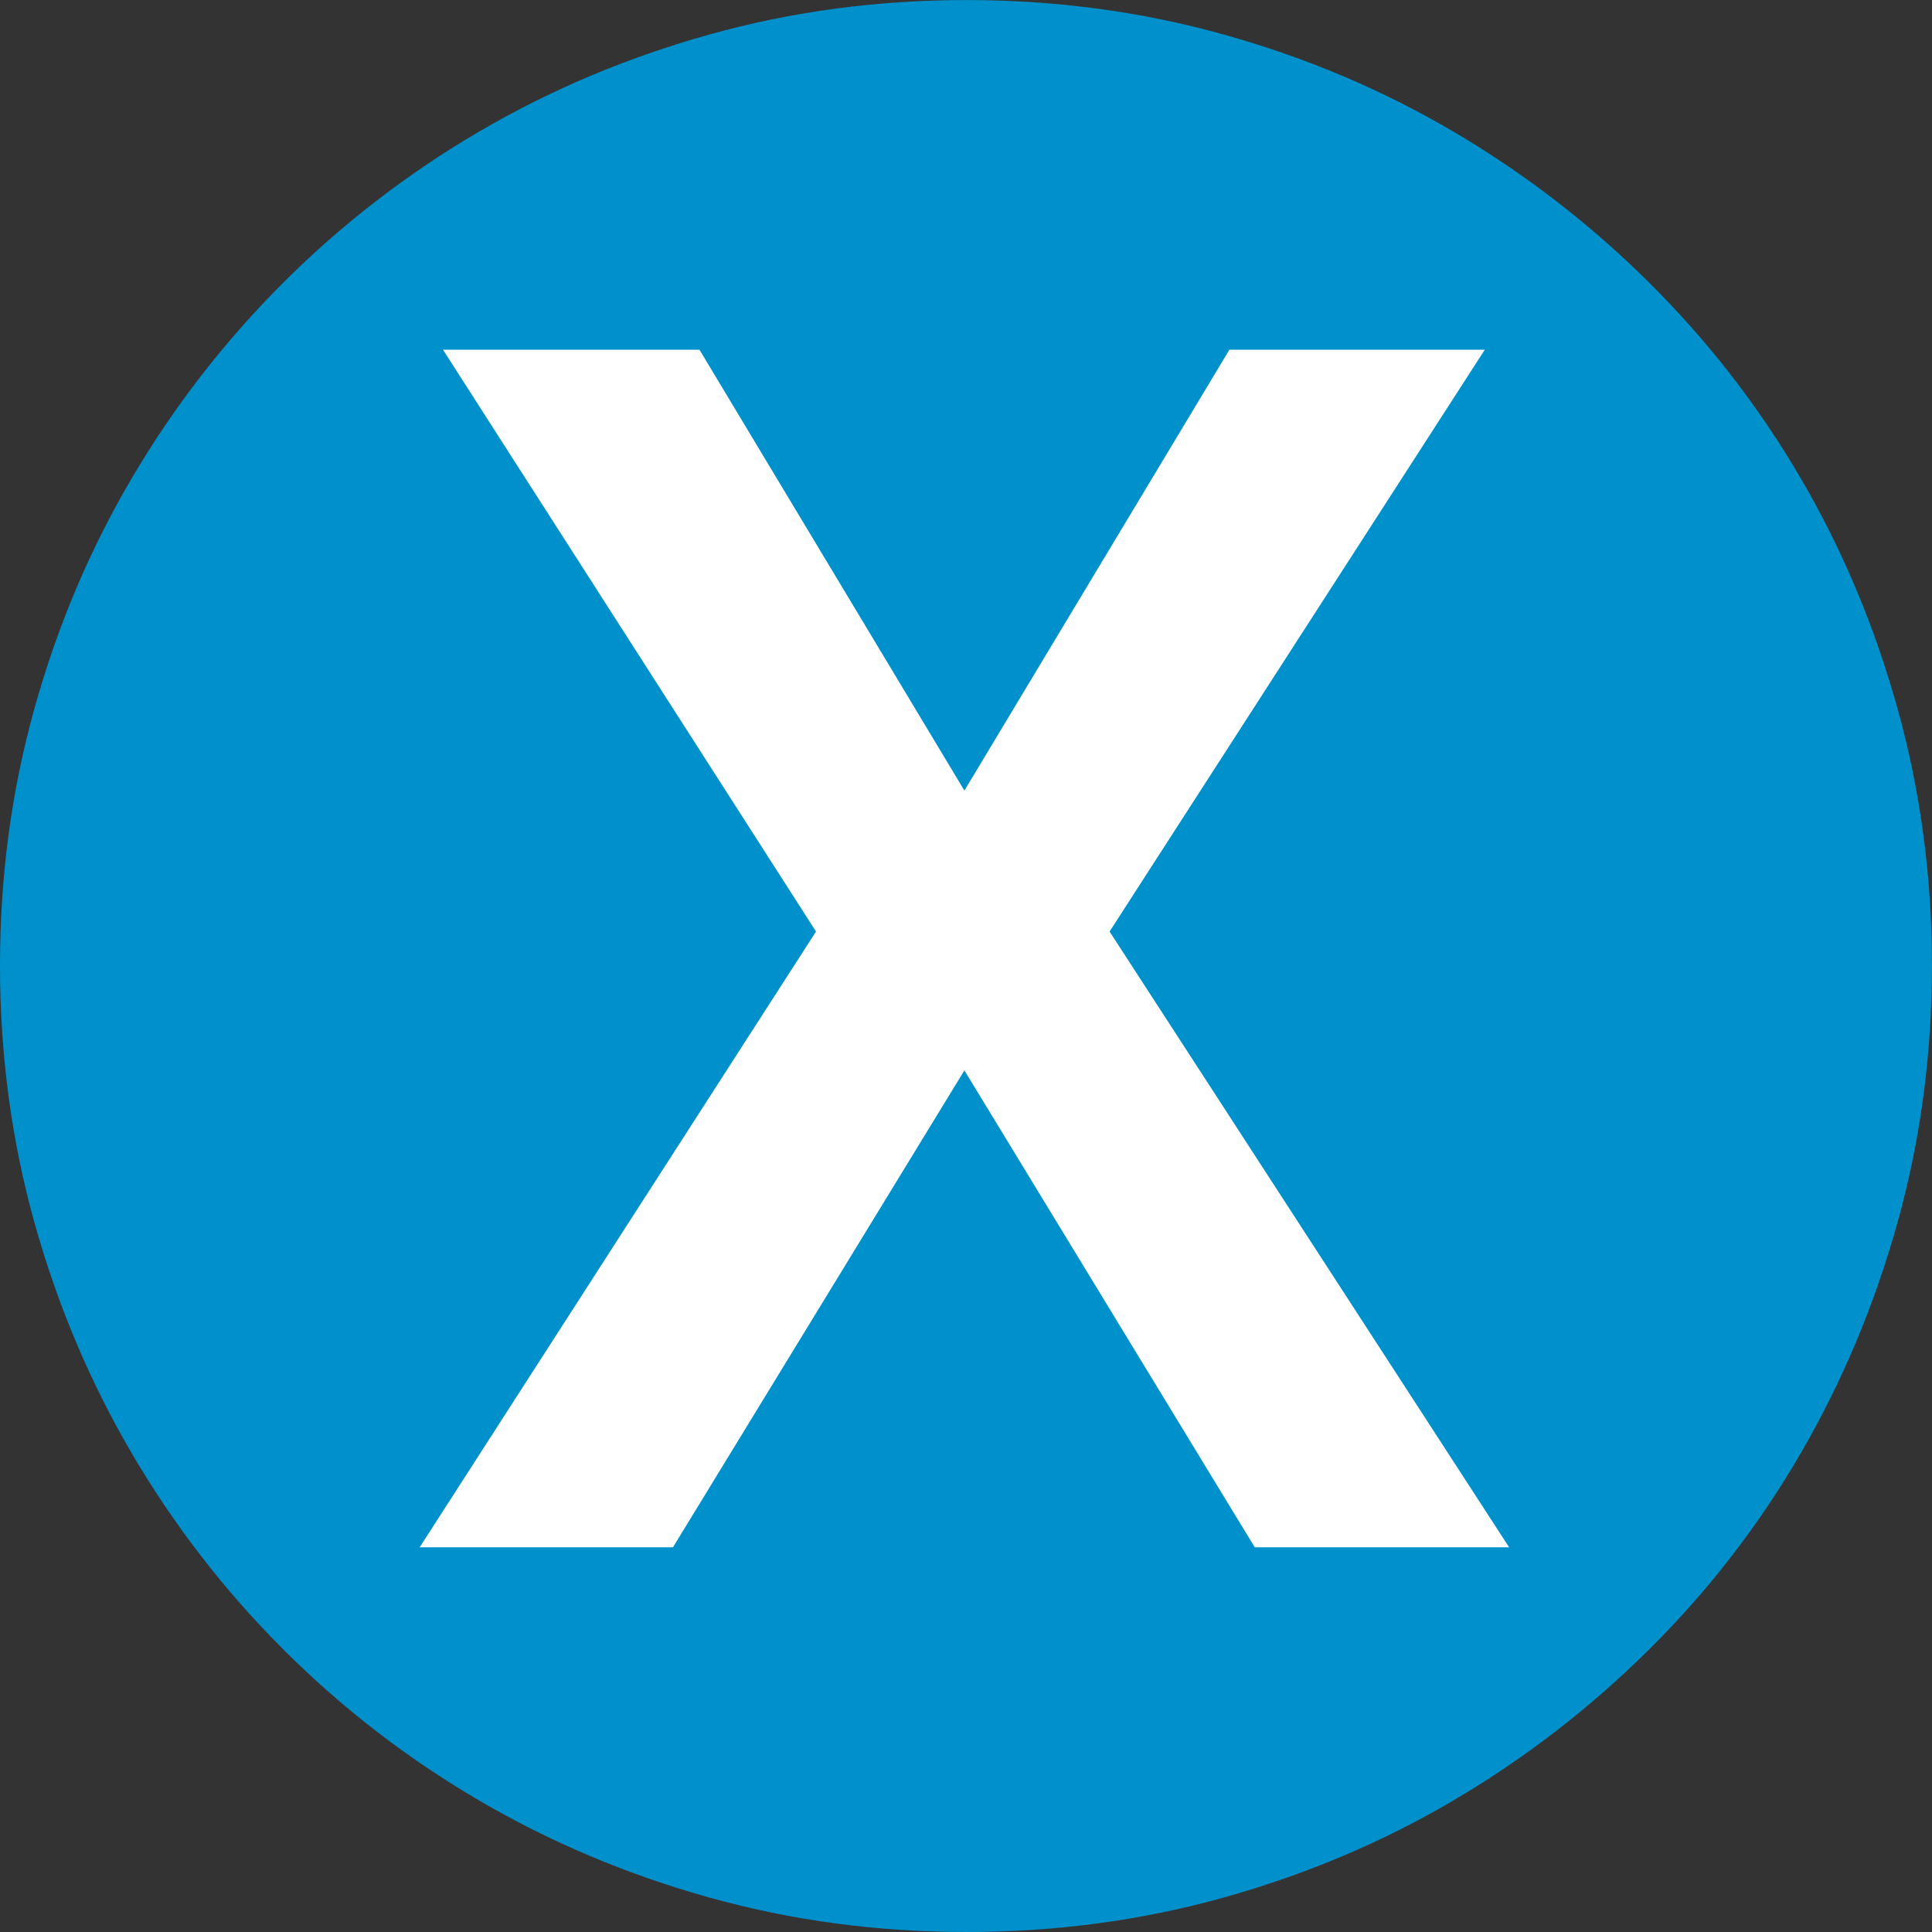
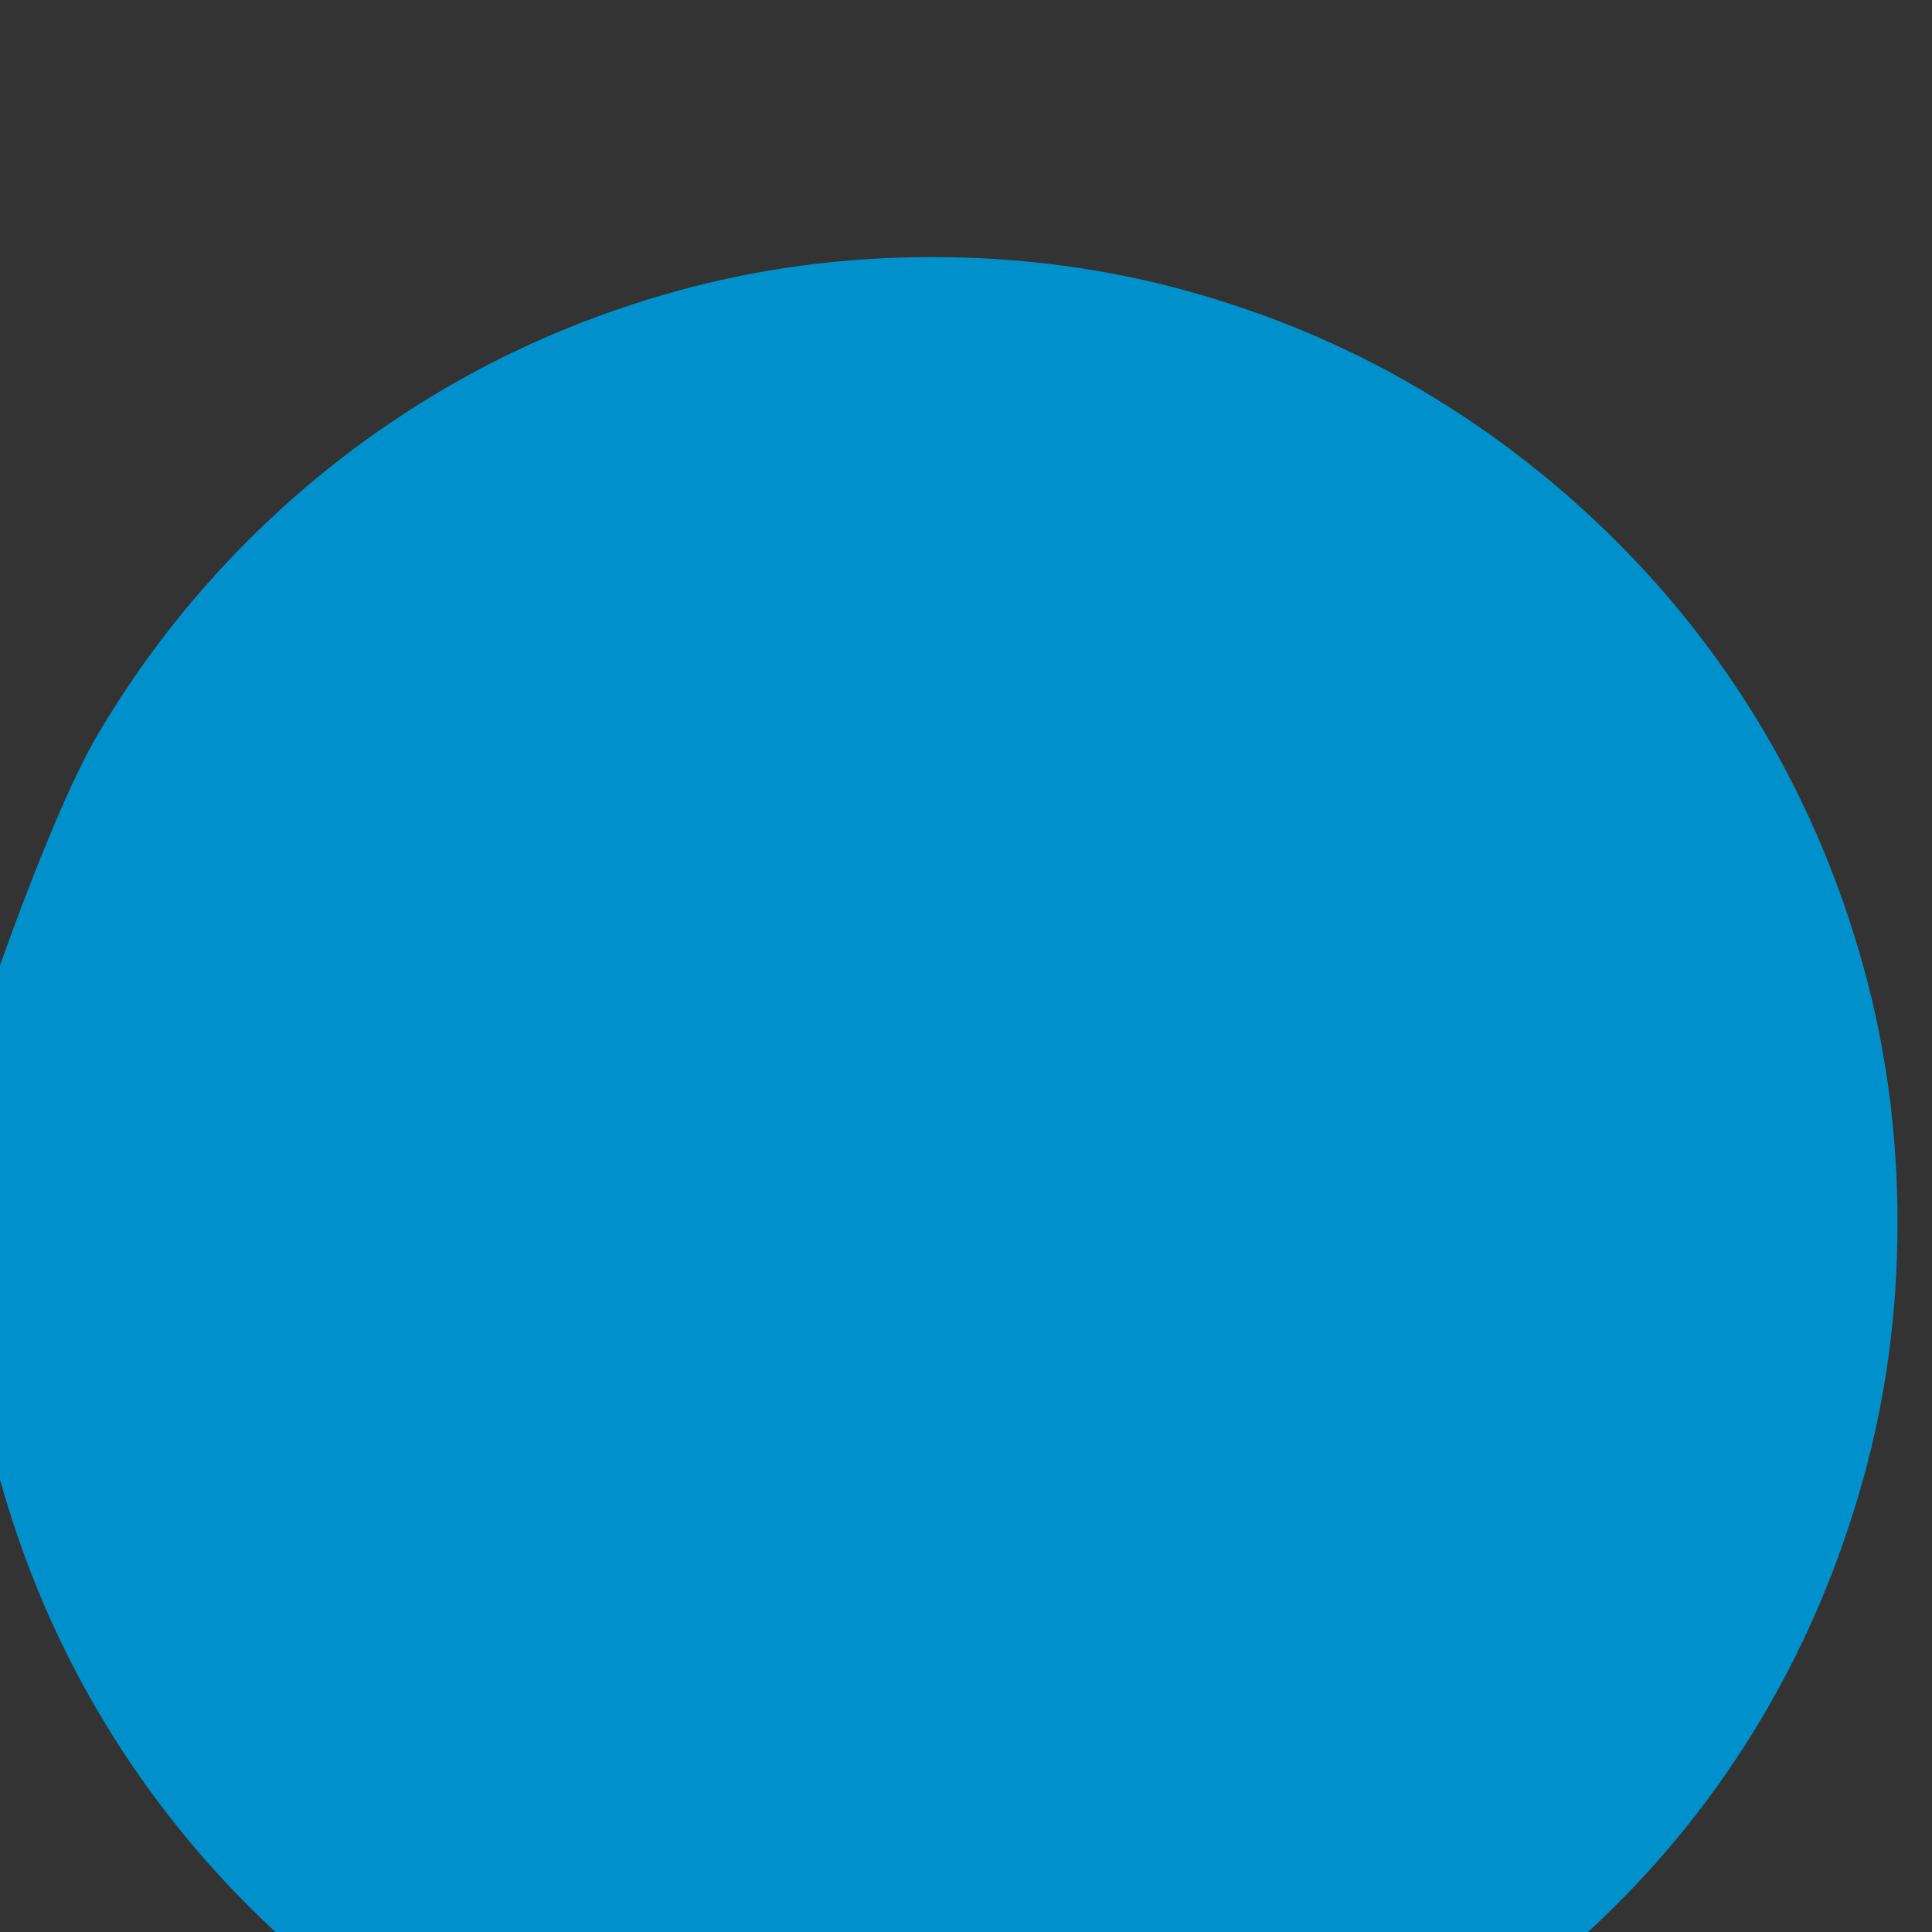
<svg xmlns="http://www.w3.org/2000/svg" id="a" viewBox="0 0 32.045 32.045">
  <rect x="0" y="0" width="32.045" height="32.045" fill="#333333" stroke="none" />
  <defs>
    <style>.b{fill:#0091cc;}.c{fill:#fff;}</style>
  </defs>
-   <path class="b" d="M0,16.014c0-1.477,.19-2.897,.571-4.263s.92-2.64,1.617-3.823,1.532-2.262,2.505-3.234,2.054-1.808,3.243-2.505,2.467-1.236,3.832-1.617,2.786-.571,4.263-.571,2.897,.19,4.263,.571,2.64,.92,3.823,1.617,2.265,1.532,3.243,2.505,1.813,2.051,2.505,3.234,1.228,2.458,1.608,3.823,.571,2.786,.571,4.263-.19,2.897-.571,4.263-.917,2.643-1.608,3.832-1.526,2.271-2.505,3.243-2.06,1.808-3.243,2.505-2.458,1.236-3.823,1.617-2.786,.571-4.263,.571-2.897-.19-4.263-.571-2.643-.92-3.832-1.617-2.271-1.532-3.243-2.505-1.808-2.054-2.505-3.243-1.236-2.467-1.617-3.832-.571-2.786-.571-4.263Z" />
-   <polygon class="c" points="11.602 5.801 7.348 5.801 13.535 15.451 6.961 25.664 11.162 25.664 15.996 17.754 20.812 25.664 25.031 25.664 18.404 15.451 24.627 5.801 20.391 5.801 15.996 13.113 11.602 5.801" />
+   <path class="b" d="M0,16.014s.92-2.64,1.617-3.823,1.532-2.262,2.505-3.234,2.054-1.808,3.243-2.505,2.467-1.236,3.832-1.617,2.786-.571,4.263-.571,2.897,.19,4.263,.571,2.64,.92,3.823,1.617,2.265,1.532,3.243,2.505,1.813,2.051,2.505,3.234,1.228,2.458,1.608,3.823,.571,2.786,.571,4.263-.19,2.897-.571,4.263-.917,2.643-1.608,3.832-1.526,2.271-2.505,3.243-2.06,1.808-3.243,2.505-2.458,1.236-3.823,1.617-2.786,.571-4.263,.571-2.897-.19-4.263-.571-2.643-.92-3.832-1.617-2.271-1.532-3.243-2.505-1.808-2.054-2.505-3.243-1.236-2.467-1.617-3.832-.571-2.786-.571-4.263Z" />
</svg>